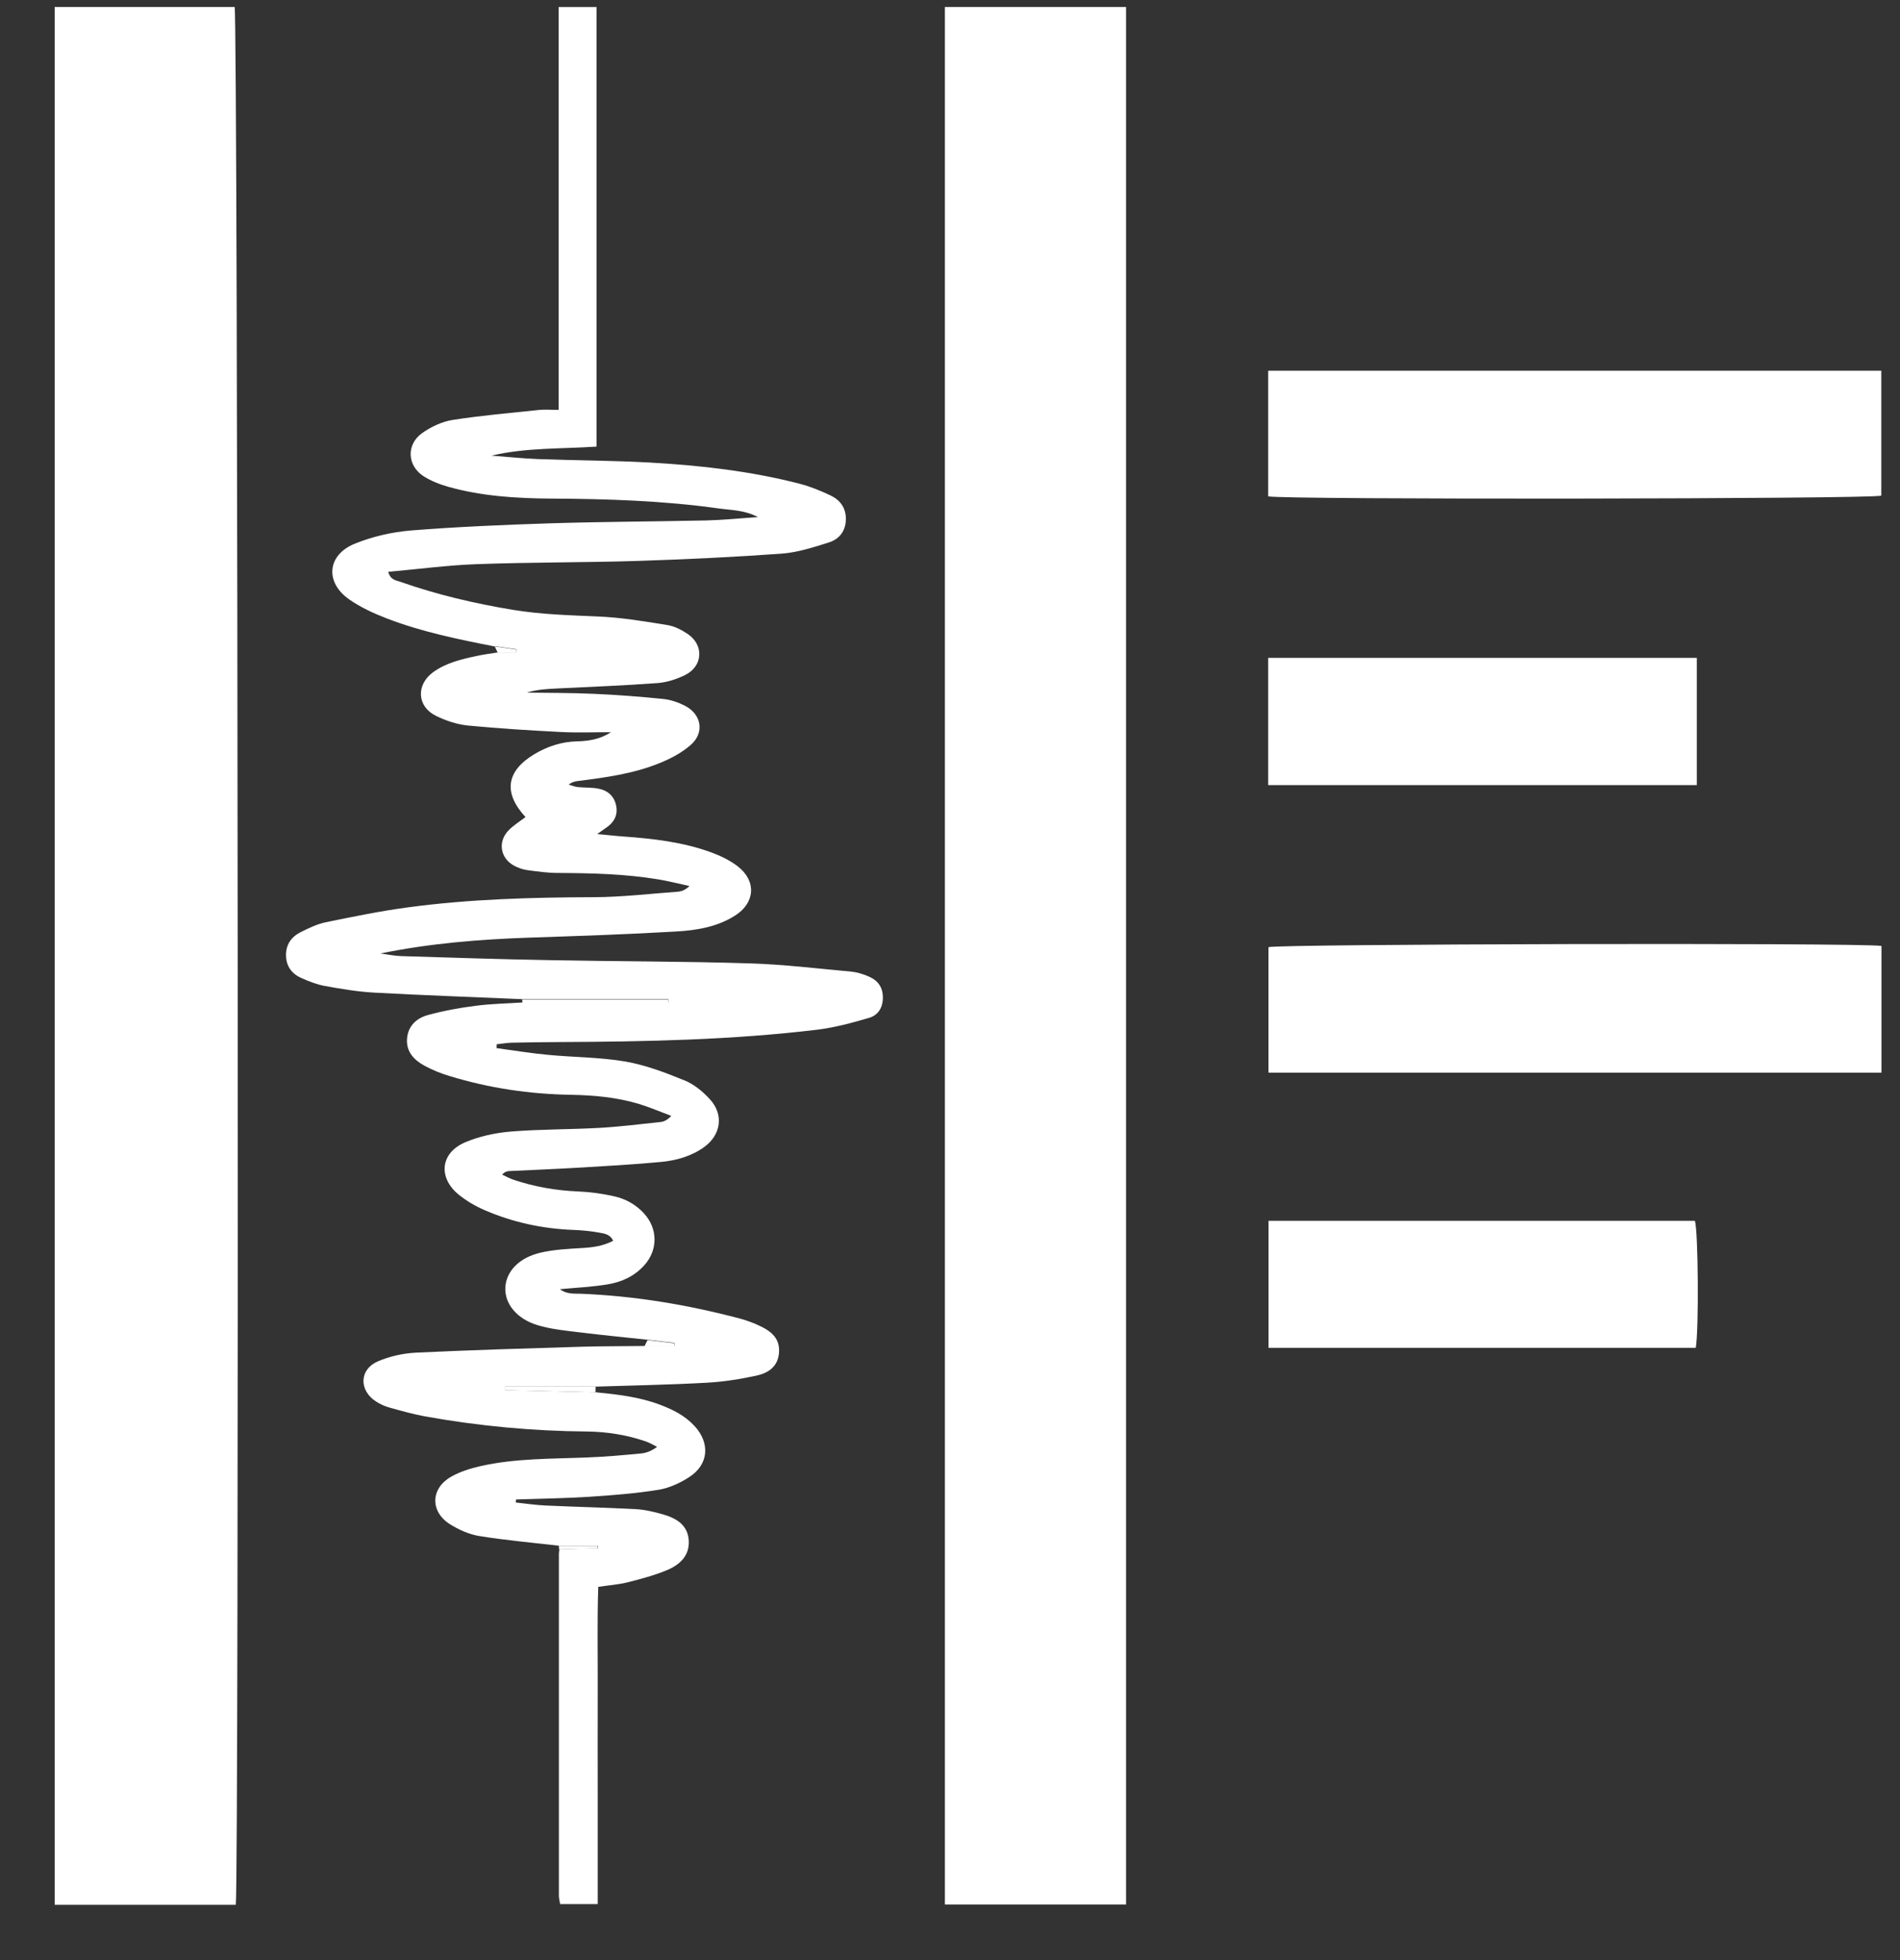
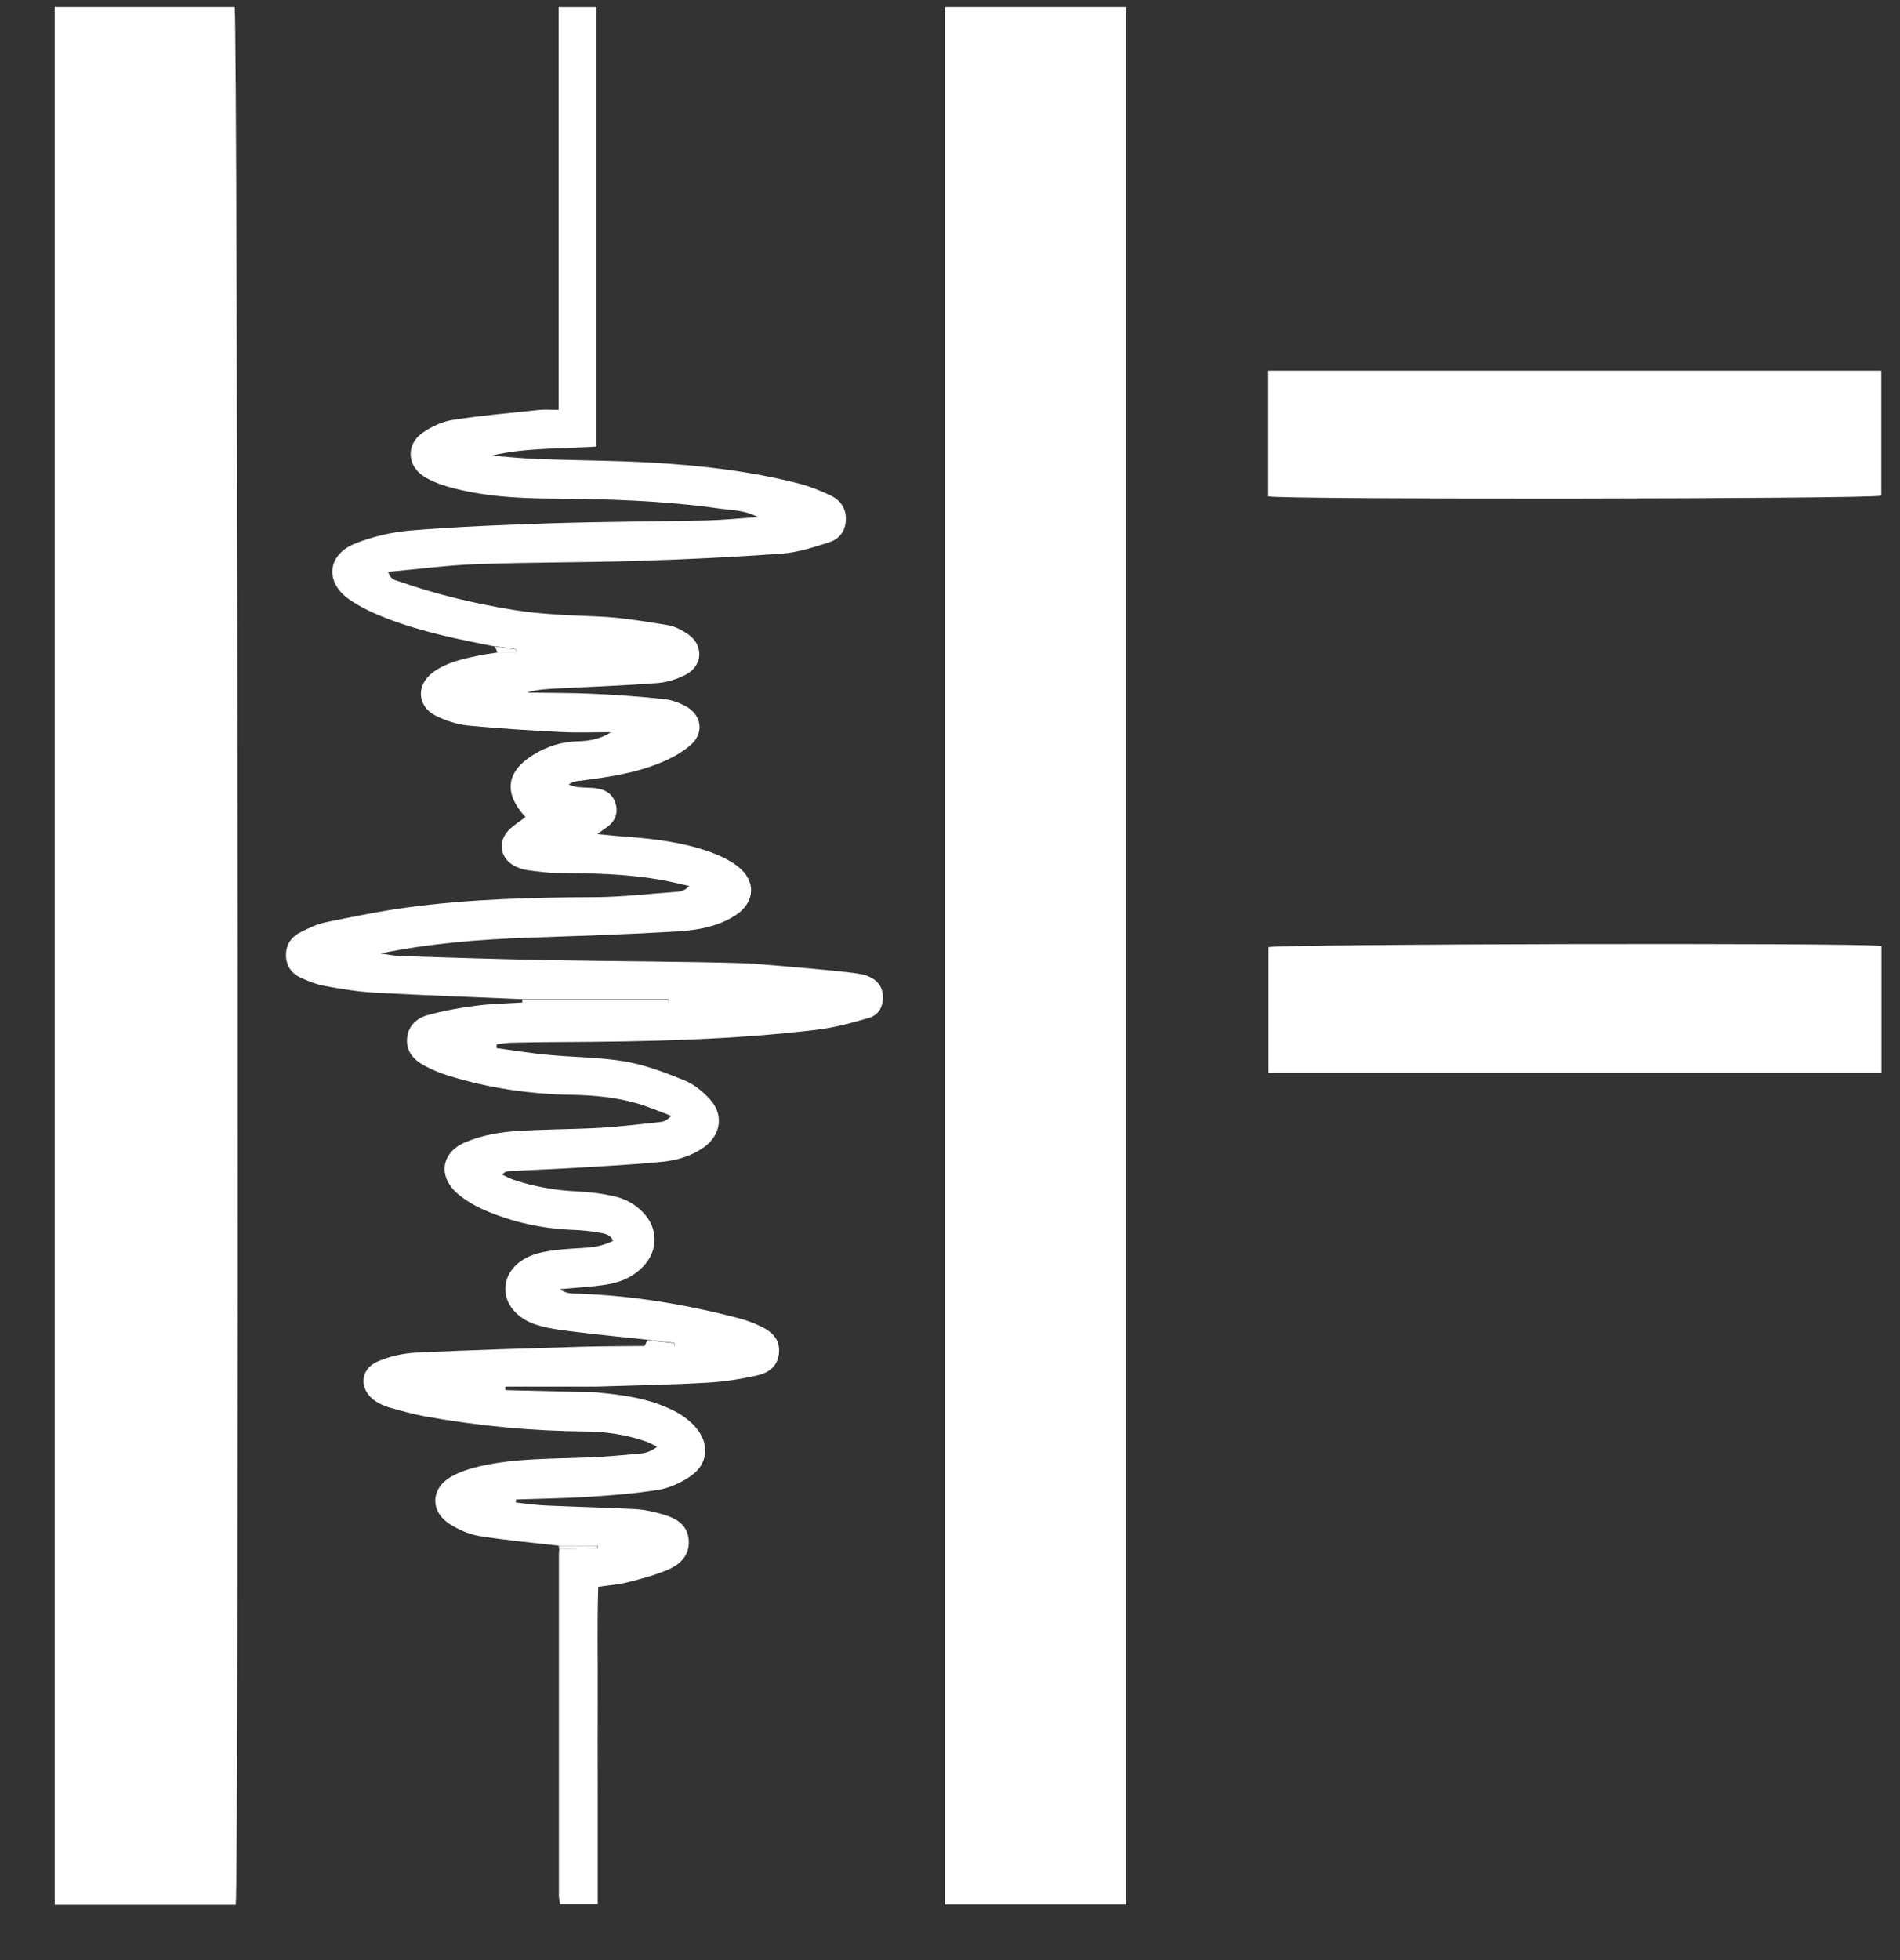
<svg xmlns="http://www.w3.org/2000/svg" width="32" height="33" viewBox="0 0 32 33" fill="none">
  <rect x="0" y="0" width="32" height="33" fill="#333333" stroke="none" />
  <path d="M3.971 32.069H0.921V0.118H3.952C4.007 0.304 4.027 31.633 3.971 32.068V32.069Z" fill="white" />
  <path d="M15.914 0.118H18.965V32.065H15.914V0.118Z" fill="white" />
-   <path d="M8.333 10.884C7.72 10.764 7.106 10.639 6.52 10.414C6.298 10.329 6.076 10.227 5.882 10.092C5.467 9.803 5.51 9.34 5.979 9.152C6.277 9.032 6.604 8.957 6.923 8.931C7.699 8.869 8.479 8.836 9.257 8.811C10.138 8.783 11.021 8.781 11.902 8.762C12.176 8.755 12.448 8.727 12.766 8.706C12.533 8.584 12.316 8.59 12.11 8.561C11.167 8.428 10.217 8.399 9.267 8.394C8.693 8.39 8.119 8.354 7.562 8.199C7.415 8.158 7.266 8.101 7.139 8.021C6.856 7.843 6.838 7.482 7.112 7.29C7.262 7.184 7.445 7.098 7.624 7.07C8.106 6.995 8.591 6.953 9.076 6.902C9.175 6.891 9.276 6.901 9.409 6.901C9.409 5.741 9.409 4.616 9.409 3.49C9.409 2.365 9.409 1.254 9.409 0.119H10.047V7.519C9.45 7.559 8.859 7.534 8.277 7.671C8.54 7.691 8.802 7.719 9.066 7.729C9.691 7.752 10.316 7.753 10.94 7.787C11.795 7.835 12.646 7.931 13.478 8.147C13.65 8.192 13.819 8.262 13.981 8.338C14.146 8.415 14.25 8.547 14.246 8.744C14.243 8.943 14.134 9.077 13.961 9.132C13.702 9.214 13.435 9.301 13.167 9.321C12.357 9.379 11.543 9.418 10.731 9.444C9.832 9.472 8.932 9.465 8.034 9.498C7.54 9.515 7.047 9.582 6.539 9.627C6.575 9.768 6.674 9.77 6.745 9.796C7.361 10.013 7.993 10.16 8.636 10.267C9.111 10.345 9.589 10.358 10.068 10.379C10.46 10.395 10.85 10.46 11.237 10.523C11.359 10.542 11.482 10.605 11.586 10.676C11.859 10.863 11.838 11.216 11.54 11.364C11.397 11.435 11.233 11.488 11.075 11.5C10.512 11.542 9.947 11.563 9.383 11.591C9.214 11.6 9.044 11.607 8.874 11.661C9.248 11.666 9.623 11.664 9.996 11.681C10.39 11.698 10.782 11.728 11.173 11.768C11.298 11.781 11.425 11.825 11.538 11.883C11.816 12.028 11.869 12.335 11.634 12.541C11.483 12.674 11.294 12.773 11.108 12.848C10.668 13.027 10.2 13.09 9.733 13.149C9.683 13.156 9.634 13.166 9.578 13.209C9.629 13.224 9.678 13.245 9.729 13.251C9.847 13.264 9.97 13.255 10.085 13.279C10.239 13.31 10.347 13.407 10.378 13.568C10.407 13.719 10.346 13.838 10.224 13.925C10.184 13.954 10.143 13.982 10.058 14.042C10.244 14.059 10.376 14.075 10.51 14.084C11.006 14.12 11.5 14.177 11.971 14.348C12.13 14.406 12.29 14.482 12.423 14.584C12.743 14.83 12.72 15.199 12.381 15.414C12.083 15.604 11.739 15.662 11.4 15.682C10.571 15.731 9.741 15.758 8.912 15.786C8.074 15.815 7.239 15.882 6.406 16.053C6.526 16.068 6.645 16.094 6.765 16.097C7.595 16.123 8.425 16.15 9.256 16.165C10.377 16.187 11.499 16.184 12.62 16.219C13.193 16.236 13.763 16.306 14.334 16.358C14.427 16.366 14.52 16.395 14.607 16.43C14.76 16.49 14.863 16.593 14.869 16.776C14.875 16.956 14.795 17.09 14.636 17.137C14.349 17.221 14.059 17.3 13.764 17.336C12.325 17.509 10.878 17.537 9.431 17.544C9.156 17.545 8.883 17.549 8.608 17.555C8.527 17.558 8.447 17.573 8.365 17.581C8.365 17.603 8.364 17.624 8.363 17.646C8.65 17.685 8.936 17.732 9.225 17.759C9.659 17.801 10.099 17.798 10.528 17.871C10.87 17.93 11.203 18.057 11.527 18.189C11.688 18.253 11.837 18.377 11.956 18.507C12.195 18.767 12.143 19.108 11.858 19.313C11.643 19.467 11.393 19.537 11.137 19.562C10.66 19.607 10.182 19.633 9.704 19.661C9.328 19.683 8.951 19.698 8.576 19.716C8.538 19.718 8.5 19.729 8.457 19.776C8.523 19.806 8.586 19.842 8.653 19.864C9.005 19.981 9.365 20.044 9.736 20.059C9.94 20.068 10.146 20.096 10.345 20.141C10.538 20.184 10.713 20.281 10.85 20.433C11.08 20.688 11.082 21.044 10.853 21.3C10.685 21.488 10.465 21.587 10.226 21.625C9.973 21.666 9.717 21.678 9.429 21.705C9.545 21.79 9.66 21.778 9.769 21.781C10.68 21.816 11.573 21.965 12.453 22.197C12.576 22.229 12.699 22.275 12.813 22.331C13.05 22.444 13.138 22.584 13.119 22.787C13.096 23.016 12.931 23.118 12.744 23.159C12.469 23.219 12.187 23.264 11.908 23.279C11.284 23.314 10.659 23.325 10.034 23.345C9.526 23.345 9.018 23.345 8.51 23.345C8.51 23.365 8.51 23.385 8.51 23.404C9.018 23.416 9.525 23.428 10.033 23.44C10.399 23.477 10.765 23.517 11.113 23.649C11.332 23.731 11.538 23.834 11.699 24.01C11.964 24.299 11.935 24.658 11.607 24.869C11.452 24.969 11.27 25.053 11.091 25.082C10.704 25.144 10.31 25.175 9.919 25.2C9.51 25.226 9.1 25.231 8.69 25.245C8.69 25.262 8.688 25.278 8.687 25.296C8.856 25.314 9.024 25.34 9.195 25.347C9.698 25.37 10.203 25.381 10.707 25.408C10.859 25.416 11.011 25.452 11.159 25.494C11.383 25.557 11.583 25.669 11.6 25.934C11.617 26.196 11.442 26.349 11.228 26.437C11.016 26.524 10.792 26.584 10.569 26.64C10.421 26.677 10.265 26.688 10.076 26.716C10.056 27.3 10.07 27.889 10.067 28.478C10.065 29.071 10.067 29.666 10.067 30.259C10.067 30.853 10.067 31.444 10.067 32.057H9.434C9.427 32.012 9.413 31.963 9.413 31.915C9.413 29.995 9.413 28.076 9.413 26.158C9.413 26.132 9.419 26.107 9.421 26.082C9.638 26.076 9.856 26.071 10.073 26.066C10.073 26.052 10.073 26.038 10.072 26.024H9.417C8.967 25.972 8.515 25.932 8.069 25.86C7.898 25.832 7.723 25.753 7.574 25.659C7.244 25.447 7.251 25.064 7.591 24.866C7.743 24.778 7.921 24.722 8.094 24.683C8.682 24.551 9.284 24.562 9.882 24.538C10.189 24.527 10.496 24.499 10.802 24.47C10.889 24.461 10.975 24.427 11.067 24.359C11.003 24.327 10.94 24.289 10.872 24.266C10.554 24.158 10.226 24.105 9.889 24.101C8.972 24.093 8.062 24.009 7.158 23.846C6.957 23.809 6.758 23.753 6.561 23.698C6.48 23.676 6.399 23.639 6.329 23.593C6.042 23.405 6.052 23.053 6.364 22.92C6.563 22.834 6.79 22.784 7.008 22.773C7.931 22.729 8.854 22.702 9.778 22.674C10.137 22.663 10.497 22.666 10.856 22.661H11.358C11.358 22.643 11.358 22.626 11.358 22.608C11.208 22.59 11.058 22.573 10.908 22.556C10.534 22.516 10.159 22.48 9.786 22.434C9.542 22.404 9.291 22.382 9.056 22.311C8.696 22.203 8.497 21.943 8.511 21.675C8.526 21.402 8.745 21.171 9.111 21.088C9.334 21.037 9.568 21.026 9.797 21.012C9.978 21.002 10.153 20.98 10.327 20.89C10.277 20.78 10.179 20.768 10.095 20.753C9.953 20.728 9.807 20.712 9.662 20.707C9.143 20.688 8.643 20.581 8.167 20.376C8.011 20.309 7.859 20.221 7.727 20.114C7.374 19.827 7.416 19.411 7.832 19.233C8.071 19.131 8.34 19.073 8.6 19.051C9.103 19.01 9.608 19.017 10.112 18.988C10.453 18.968 10.793 18.925 11.133 18.889C11.188 18.882 11.243 18.853 11.306 18.787C11.125 18.72 10.946 18.642 10.761 18.586C10.389 18.474 10.005 18.439 9.619 18.432C8.921 18.421 8.239 18.32 7.571 18.116C7.424 18.072 7.279 18.013 7.145 17.94C6.974 17.846 6.84 17.708 6.855 17.491C6.87 17.273 7.016 17.142 7.204 17.09C7.467 17.018 7.737 16.968 8.007 16.934C8.27 16.899 8.536 16.895 8.8 16.878C9.619 16.878 10.437 16.878 11.256 16.878V16.822H8.796C7.966 16.786 7.137 16.757 6.307 16.712C6.026 16.697 5.745 16.649 5.468 16.599C5.335 16.575 5.205 16.523 5.08 16.468C4.919 16.398 4.82 16.272 4.817 16.087C4.813 15.903 4.907 15.773 5.063 15.694C5.2 15.626 5.342 15.556 5.491 15.526C5.952 15.432 6.413 15.337 6.879 15.275C7.917 15.136 8.961 15.108 10.006 15.105C10.476 15.103 10.945 15.047 11.415 15.013C11.48 15.008 11.543 14.984 11.612 14.917C11.436 14.879 11.262 14.834 11.085 14.805C10.526 14.712 9.961 14.7 9.395 14.697C9.225 14.697 9.054 14.672 8.885 14.65C8.81 14.64 8.734 14.614 8.666 14.579C8.424 14.454 8.377 14.168 8.57 13.975C8.652 13.892 8.756 13.828 8.851 13.756C8.474 13.349 8.524 12.985 8.995 12.7C9.218 12.566 9.461 12.486 9.725 12.481C9.92 12.476 10.111 12.445 10.29 12.327C10.016 12.327 9.74 12.338 9.466 12.325C8.936 12.298 8.407 12.266 7.88 12.215C7.696 12.196 7.509 12.134 7.343 12.052C7.024 11.896 7.004 11.532 7.291 11.32C7.511 11.158 7.772 11.099 8.032 11.043C8.149 11.017 8.268 11.003 8.387 10.984H8.691C8.693 10.966 8.695 10.948 8.697 10.931C8.577 10.914 8.456 10.896 8.336 10.879L8.333 10.884Z" fill="white" />
+   <path d="M8.333 10.884C7.72 10.764 7.106 10.639 6.52 10.414C6.298 10.329 6.076 10.227 5.882 10.092C5.467 9.803 5.51 9.34 5.979 9.152C6.277 9.032 6.604 8.957 6.923 8.931C7.699 8.869 8.479 8.836 9.257 8.811C10.138 8.783 11.021 8.781 11.902 8.762C12.176 8.755 12.448 8.727 12.766 8.706C12.533 8.584 12.316 8.59 12.11 8.561C11.167 8.428 10.217 8.399 9.267 8.394C8.693 8.39 8.119 8.354 7.562 8.199C7.415 8.158 7.266 8.101 7.139 8.021C6.856 7.843 6.838 7.482 7.112 7.29C7.262 7.184 7.445 7.098 7.624 7.07C8.106 6.995 8.591 6.953 9.076 6.902C9.175 6.891 9.276 6.901 9.409 6.901C9.409 5.741 9.409 4.616 9.409 3.49C9.409 2.365 9.409 1.254 9.409 0.119H10.047V7.519C9.45 7.559 8.859 7.534 8.277 7.671C8.54 7.691 8.802 7.719 9.066 7.729C9.691 7.752 10.316 7.753 10.94 7.787C11.795 7.835 12.646 7.931 13.478 8.147C13.65 8.192 13.819 8.262 13.981 8.338C14.146 8.415 14.25 8.547 14.246 8.744C14.243 8.943 14.134 9.077 13.961 9.132C13.702 9.214 13.435 9.301 13.167 9.321C12.357 9.379 11.543 9.418 10.731 9.444C9.832 9.472 8.932 9.465 8.034 9.498C7.54 9.515 7.047 9.582 6.539 9.627C6.575 9.768 6.674 9.77 6.745 9.796C7.361 10.013 7.993 10.16 8.636 10.267C9.111 10.345 9.589 10.358 10.068 10.379C10.46 10.395 10.85 10.46 11.237 10.523C11.359 10.542 11.482 10.605 11.586 10.676C11.859 10.863 11.838 11.216 11.54 11.364C11.397 11.435 11.233 11.488 11.075 11.5C10.512 11.542 9.947 11.563 9.383 11.591C9.214 11.6 9.044 11.607 8.874 11.661C9.248 11.666 9.623 11.664 9.996 11.681C10.39 11.698 10.782 11.728 11.173 11.768C11.298 11.781 11.425 11.825 11.538 11.883C11.816 12.028 11.869 12.335 11.634 12.541C11.483 12.674 11.294 12.773 11.108 12.848C10.668 13.027 10.2 13.09 9.733 13.149C9.683 13.156 9.634 13.166 9.578 13.209C9.629 13.224 9.678 13.245 9.729 13.251C9.847 13.264 9.97 13.255 10.085 13.279C10.239 13.31 10.347 13.407 10.378 13.568C10.407 13.719 10.346 13.838 10.224 13.925C10.184 13.954 10.143 13.982 10.058 14.042C10.244 14.059 10.376 14.075 10.51 14.084C11.006 14.12 11.5 14.177 11.971 14.348C12.13 14.406 12.29 14.482 12.423 14.584C12.743 14.83 12.72 15.199 12.381 15.414C12.083 15.604 11.739 15.662 11.4 15.682C10.571 15.731 9.741 15.758 8.912 15.786C8.074 15.815 7.239 15.882 6.406 16.053C6.526 16.068 6.645 16.094 6.765 16.097C7.595 16.123 8.425 16.15 9.256 16.165C10.377 16.187 11.499 16.184 12.62 16.219C14.427 16.366 14.52 16.395 14.607 16.43C14.76 16.49 14.863 16.593 14.869 16.776C14.875 16.956 14.795 17.09 14.636 17.137C14.349 17.221 14.059 17.3 13.764 17.336C12.325 17.509 10.878 17.537 9.431 17.544C9.156 17.545 8.883 17.549 8.608 17.555C8.527 17.558 8.447 17.573 8.365 17.581C8.365 17.603 8.364 17.624 8.363 17.646C8.65 17.685 8.936 17.732 9.225 17.759C9.659 17.801 10.099 17.798 10.528 17.871C10.87 17.93 11.203 18.057 11.527 18.189C11.688 18.253 11.837 18.377 11.956 18.507C12.195 18.767 12.143 19.108 11.858 19.313C11.643 19.467 11.393 19.537 11.137 19.562C10.66 19.607 10.182 19.633 9.704 19.661C9.328 19.683 8.951 19.698 8.576 19.716C8.538 19.718 8.5 19.729 8.457 19.776C8.523 19.806 8.586 19.842 8.653 19.864C9.005 19.981 9.365 20.044 9.736 20.059C9.94 20.068 10.146 20.096 10.345 20.141C10.538 20.184 10.713 20.281 10.85 20.433C11.08 20.688 11.082 21.044 10.853 21.3C10.685 21.488 10.465 21.587 10.226 21.625C9.973 21.666 9.717 21.678 9.429 21.705C9.545 21.79 9.66 21.778 9.769 21.781C10.68 21.816 11.573 21.965 12.453 22.197C12.576 22.229 12.699 22.275 12.813 22.331C13.05 22.444 13.138 22.584 13.119 22.787C13.096 23.016 12.931 23.118 12.744 23.159C12.469 23.219 12.187 23.264 11.908 23.279C11.284 23.314 10.659 23.325 10.034 23.345C9.526 23.345 9.018 23.345 8.51 23.345C8.51 23.365 8.51 23.385 8.51 23.404C9.018 23.416 9.525 23.428 10.033 23.44C10.399 23.477 10.765 23.517 11.113 23.649C11.332 23.731 11.538 23.834 11.699 24.01C11.964 24.299 11.935 24.658 11.607 24.869C11.452 24.969 11.27 25.053 11.091 25.082C10.704 25.144 10.31 25.175 9.919 25.2C9.51 25.226 9.1 25.231 8.69 25.245C8.69 25.262 8.688 25.278 8.687 25.296C8.856 25.314 9.024 25.34 9.195 25.347C9.698 25.37 10.203 25.381 10.707 25.408C10.859 25.416 11.011 25.452 11.159 25.494C11.383 25.557 11.583 25.669 11.6 25.934C11.617 26.196 11.442 26.349 11.228 26.437C11.016 26.524 10.792 26.584 10.569 26.64C10.421 26.677 10.265 26.688 10.076 26.716C10.056 27.3 10.07 27.889 10.067 28.478C10.065 29.071 10.067 29.666 10.067 30.259C10.067 30.853 10.067 31.444 10.067 32.057H9.434C9.427 32.012 9.413 31.963 9.413 31.915C9.413 29.995 9.413 28.076 9.413 26.158C9.413 26.132 9.419 26.107 9.421 26.082C9.638 26.076 9.856 26.071 10.073 26.066C10.073 26.052 10.073 26.038 10.072 26.024H9.417C8.967 25.972 8.515 25.932 8.069 25.86C7.898 25.832 7.723 25.753 7.574 25.659C7.244 25.447 7.251 25.064 7.591 24.866C7.743 24.778 7.921 24.722 8.094 24.683C8.682 24.551 9.284 24.562 9.882 24.538C10.189 24.527 10.496 24.499 10.802 24.47C10.889 24.461 10.975 24.427 11.067 24.359C11.003 24.327 10.94 24.289 10.872 24.266C10.554 24.158 10.226 24.105 9.889 24.101C8.972 24.093 8.062 24.009 7.158 23.846C6.957 23.809 6.758 23.753 6.561 23.698C6.48 23.676 6.399 23.639 6.329 23.593C6.042 23.405 6.052 23.053 6.364 22.92C6.563 22.834 6.79 22.784 7.008 22.773C7.931 22.729 8.854 22.702 9.778 22.674C10.137 22.663 10.497 22.666 10.856 22.661H11.358C11.358 22.643 11.358 22.626 11.358 22.608C11.208 22.59 11.058 22.573 10.908 22.556C10.534 22.516 10.159 22.48 9.786 22.434C9.542 22.404 9.291 22.382 9.056 22.311C8.696 22.203 8.497 21.943 8.511 21.675C8.526 21.402 8.745 21.171 9.111 21.088C9.334 21.037 9.568 21.026 9.797 21.012C9.978 21.002 10.153 20.98 10.327 20.89C10.277 20.78 10.179 20.768 10.095 20.753C9.953 20.728 9.807 20.712 9.662 20.707C9.143 20.688 8.643 20.581 8.167 20.376C8.011 20.309 7.859 20.221 7.727 20.114C7.374 19.827 7.416 19.411 7.832 19.233C8.071 19.131 8.34 19.073 8.6 19.051C9.103 19.01 9.608 19.017 10.112 18.988C10.453 18.968 10.793 18.925 11.133 18.889C11.188 18.882 11.243 18.853 11.306 18.787C11.125 18.72 10.946 18.642 10.761 18.586C10.389 18.474 10.005 18.439 9.619 18.432C8.921 18.421 8.239 18.32 7.571 18.116C7.424 18.072 7.279 18.013 7.145 17.94C6.974 17.846 6.84 17.708 6.855 17.491C6.87 17.273 7.016 17.142 7.204 17.09C7.467 17.018 7.737 16.968 8.007 16.934C8.27 16.899 8.536 16.895 8.8 16.878C9.619 16.878 10.437 16.878 11.256 16.878V16.822H8.796C7.966 16.786 7.137 16.757 6.307 16.712C6.026 16.697 5.745 16.649 5.468 16.599C5.335 16.575 5.205 16.523 5.08 16.468C4.919 16.398 4.82 16.272 4.817 16.087C4.813 15.903 4.907 15.773 5.063 15.694C5.2 15.626 5.342 15.556 5.491 15.526C5.952 15.432 6.413 15.337 6.879 15.275C7.917 15.136 8.961 15.108 10.006 15.105C10.476 15.103 10.945 15.047 11.415 15.013C11.48 15.008 11.543 14.984 11.612 14.917C11.436 14.879 11.262 14.834 11.085 14.805C10.526 14.712 9.961 14.7 9.395 14.697C9.225 14.697 9.054 14.672 8.885 14.65C8.81 14.64 8.734 14.614 8.666 14.579C8.424 14.454 8.377 14.168 8.57 13.975C8.652 13.892 8.756 13.828 8.851 13.756C8.474 13.349 8.524 12.985 8.995 12.7C9.218 12.566 9.461 12.486 9.725 12.481C9.92 12.476 10.111 12.445 10.29 12.327C10.016 12.327 9.74 12.338 9.466 12.325C8.936 12.298 8.407 12.266 7.88 12.215C7.696 12.196 7.509 12.134 7.343 12.052C7.024 11.896 7.004 11.532 7.291 11.32C7.511 11.158 7.772 11.099 8.032 11.043C8.149 11.017 8.268 11.003 8.387 10.984H8.691C8.693 10.966 8.695 10.948 8.697 10.931C8.577 10.914 8.456 10.896 8.336 10.879L8.333 10.884Z" fill="white" />
  <path d="M31.688 15.925V18.059H21.364V15.946C21.535 15.893 31.197 15.869 31.688 15.925Z" fill="white" />
  <path d="M21.359 8.358V6.241H31.685V8.345C31.504 8.402 21.656 8.415 21.359 8.357V8.358Z" fill="white" />
-   <path d="M28.578 13.218H21.359V11.076H28.578V13.218Z" fill="white" />
-   <path d="M21.364 20.553H28.546C28.602 20.733 28.614 22.398 28.56 22.692H21.365V20.553H21.364Z" fill="white" />
-   <path d="M10.03 23.441C9.522 23.429 9.015 23.417 8.507 23.405C8.507 23.386 8.507 23.366 8.507 23.346C9.015 23.346 9.523 23.346 10.031 23.346C10.031 23.378 10.03 23.41 10.029 23.441H10.03Z" fill="white" />
  <path d="M8.795 16.828H11.255V16.884C10.436 16.884 9.618 16.884 8.799 16.884C8.798 16.866 8.797 16.847 8.795 16.828Z" fill="white" />
  <path d="M10.904 22.562C11.054 22.579 11.204 22.597 11.354 22.614C11.354 22.632 11.354 22.649 11.354 22.668H10.853C10.87 22.633 10.887 22.598 10.905 22.563L10.904 22.562Z" fill="white" />
  <path d="M10.067 26.026C10.067 26.04 10.067 26.054 10.068 26.068C9.851 26.073 9.633 26.078 9.417 26.084C9.414 26.064 9.413 26.045 9.411 26.026H10.067Z" fill="white" />
  <path d="M8.333 10.884C8.453 10.901 8.574 10.918 8.694 10.935C8.692 10.953 8.69 10.971 8.688 10.988C8.586 10.988 8.485 10.988 8.383 10.988C8.366 10.954 8.349 10.918 8.332 10.884L8.333 10.884Z" fill="white" />
</svg>